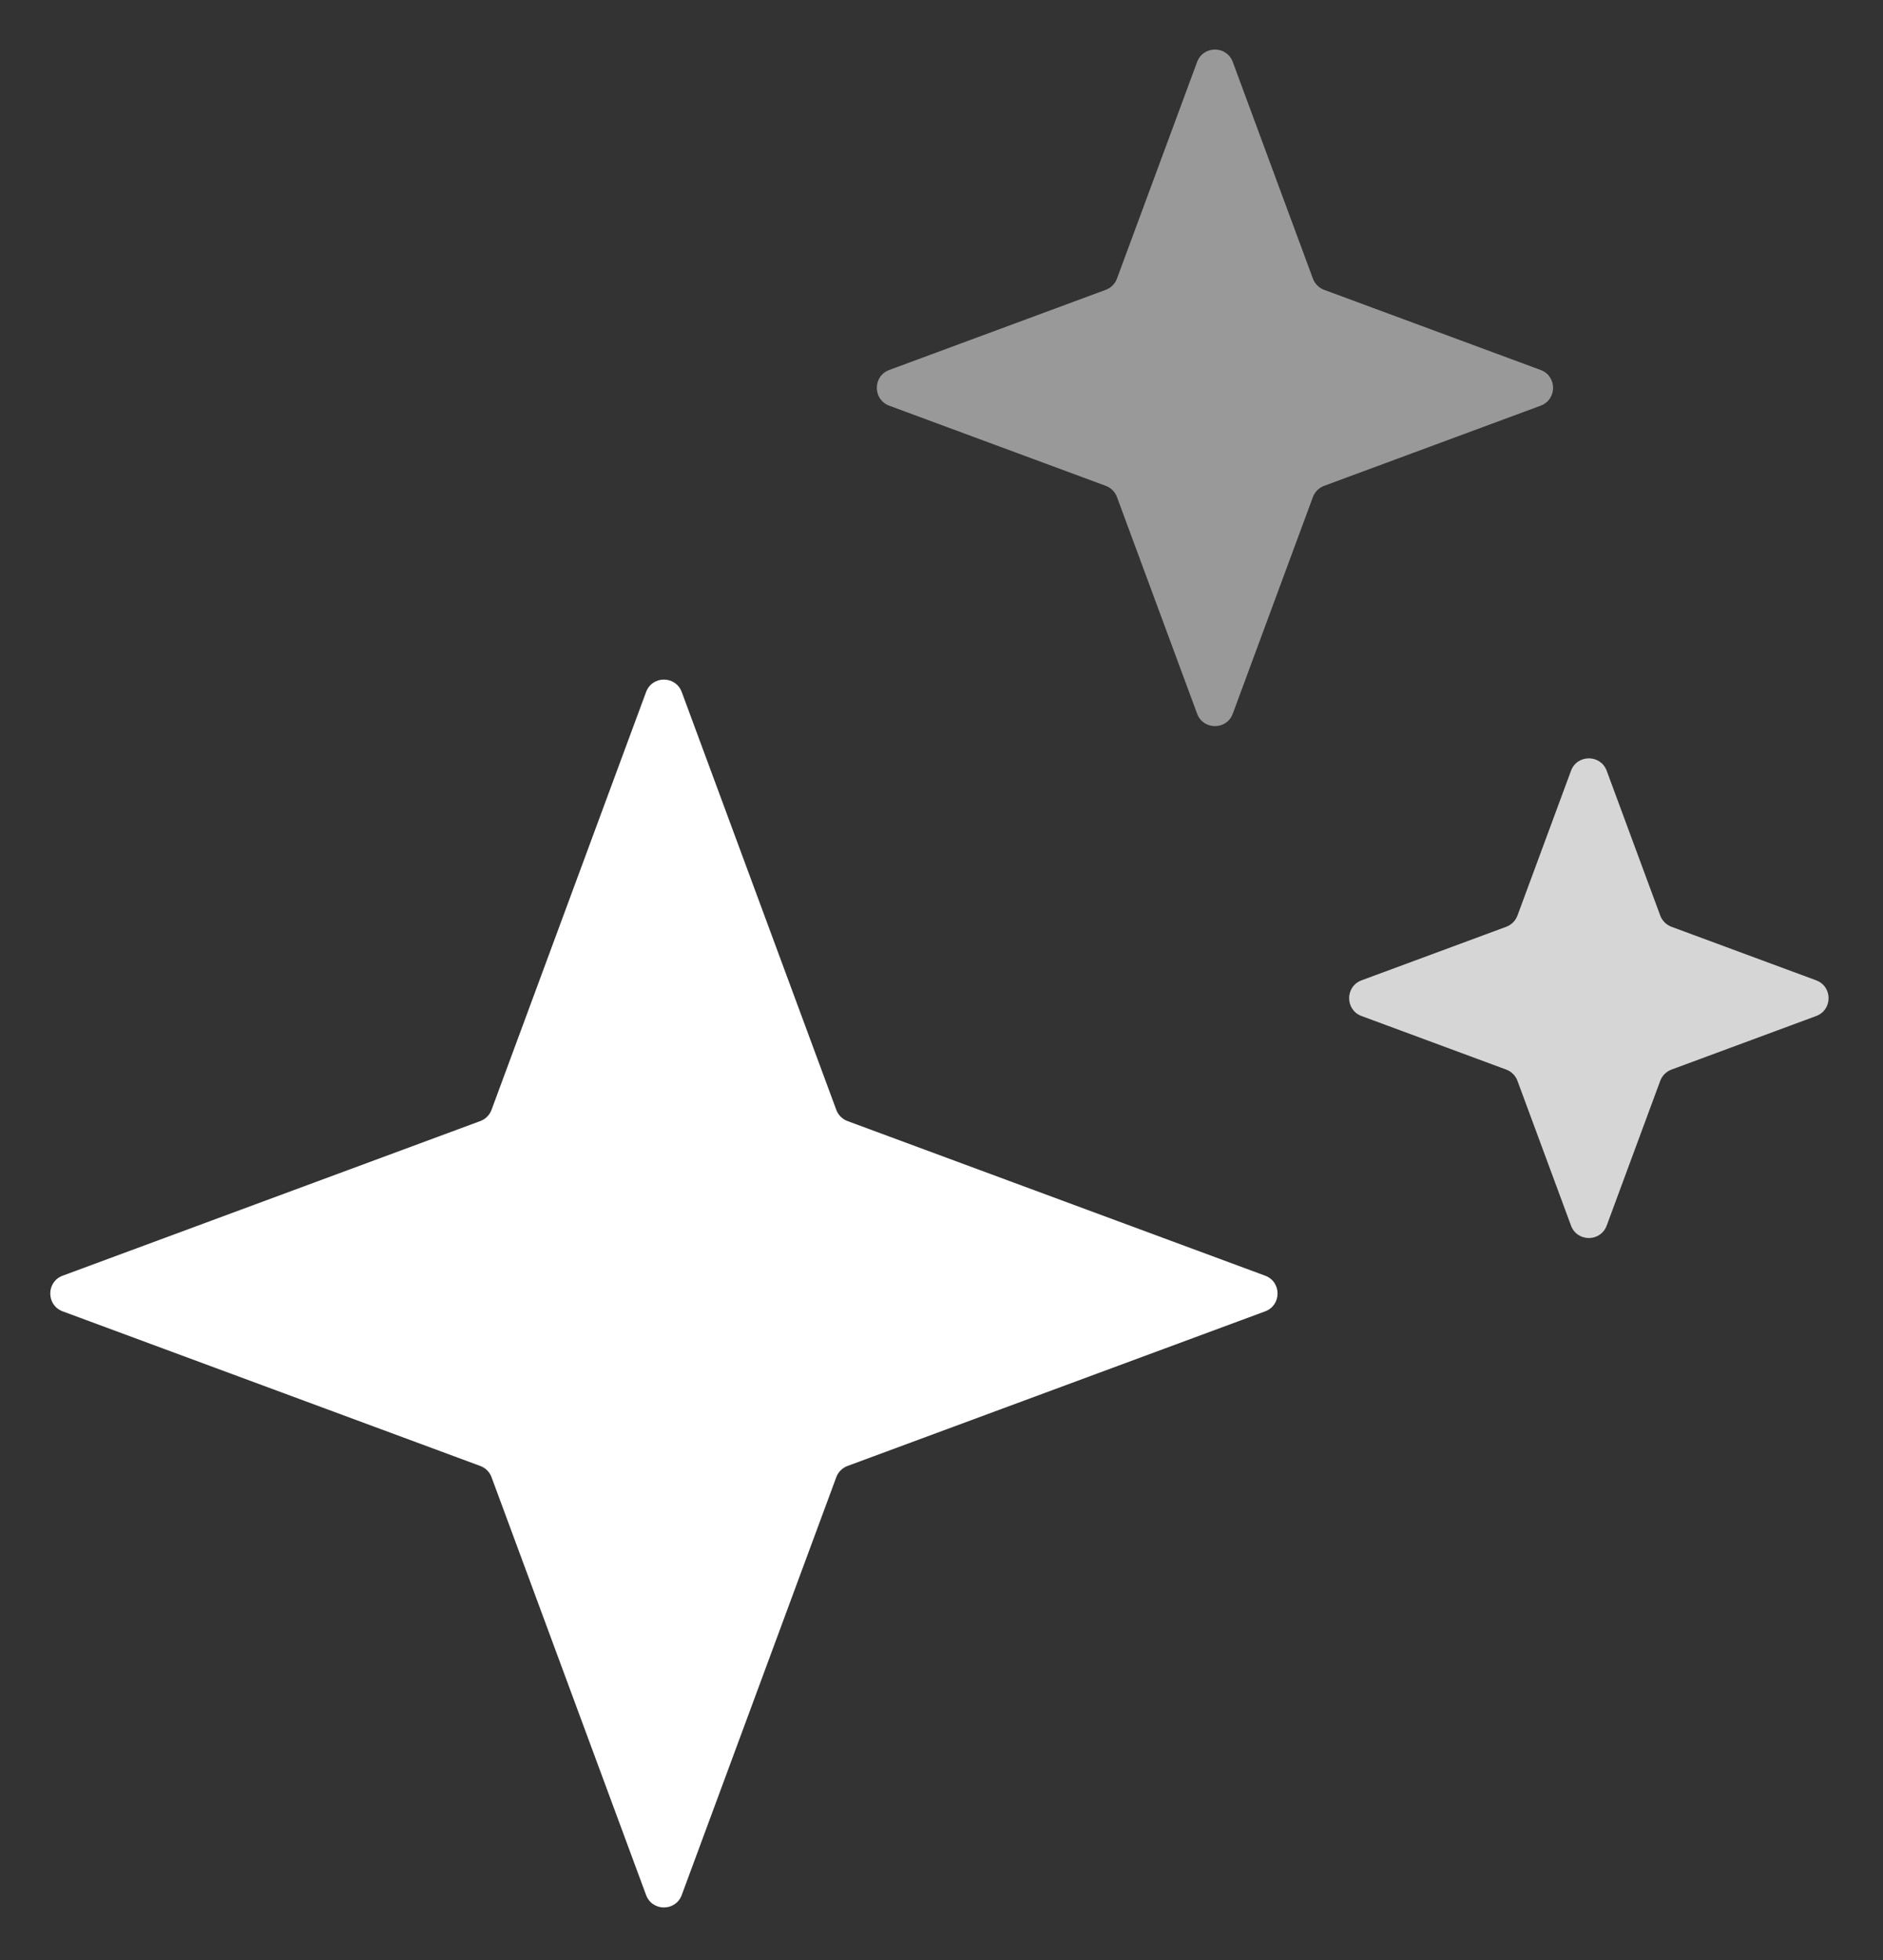
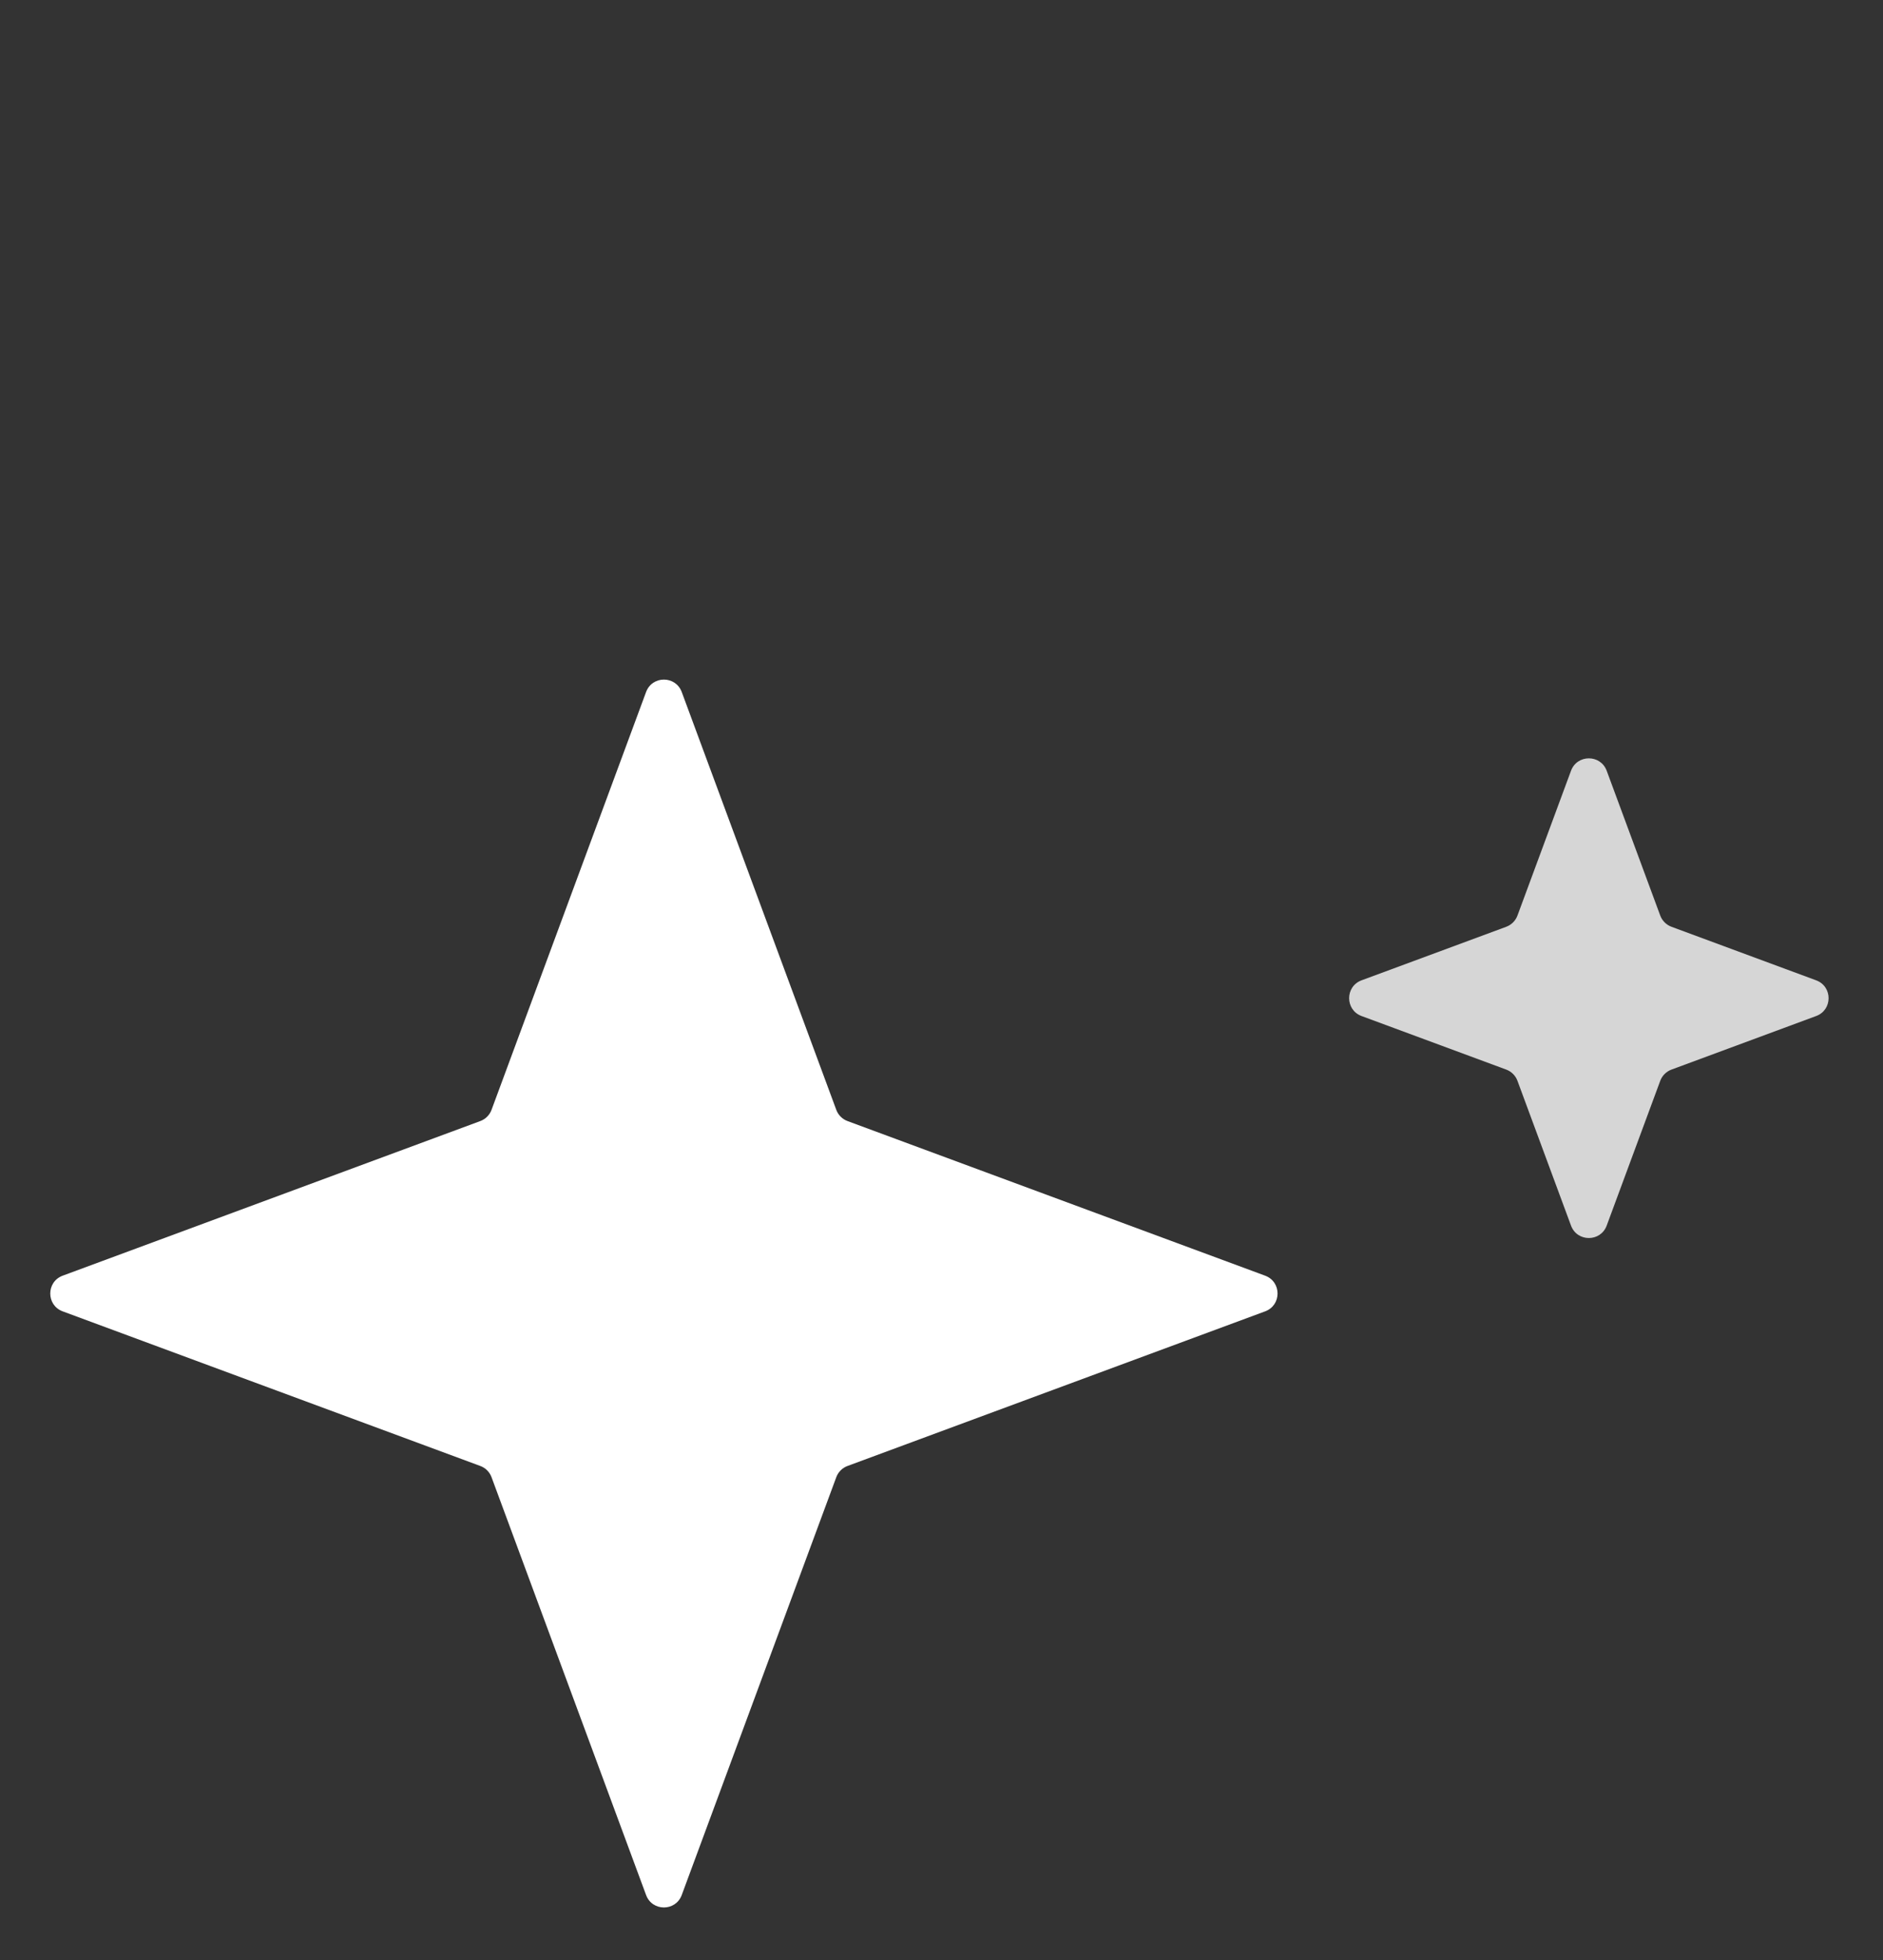
<svg xmlns="http://www.w3.org/2000/svg" width="99" height="103" viewBox="0 0 99 103" fill="none">
  <rect x="0" y="0" width="99" height="103" fill="#333333" stroke="none" />
-   <path opacity="0.5" d="M64.814 37.505C64.492 38.376 63.261 38.376 62.939 37.505L58.726 26.122C58.625 25.848 58.409 25.632 58.136 25.531L46.752 21.319C45.882 20.997 45.882 19.765 46.752 19.443L58.136 15.231C58.409 15.13 58.625 14.914 58.726 14.64L62.939 3.257C63.261 2.386 64.492 2.386 64.814 3.257L69.026 14.64C69.128 14.914 69.344 15.13 69.617 15.231L81.001 19.443C81.871 19.765 81.871 20.997 81.001 21.319L69.617 25.531C69.344 25.632 69.128 25.848 69.026 26.122L64.814 37.505Z" fill="white" />
  <path opacity="0.8" d="M84.473 64.406C84.151 65.277 82.919 65.277 82.597 64.406L79.782 56.799C79.681 56.525 79.465 56.309 79.192 56.208L71.584 53.393C70.714 53.071 70.714 51.84 71.584 51.517L79.192 48.703C79.465 48.601 79.681 48.385 79.782 48.112L82.597 40.504C82.919 39.634 84.151 39.634 84.473 40.504L87.288 48.112C87.389 48.385 87.605 48.601 87.879 48.703L95.486 51.517C96.357 51.84 96.357 53.071 95.486 53.393L87.879 56.208C87.605 56.309 87.389 56.525 87.288 56.799L84.473 64.406Z" fill="white" />
  <path d="M35.843 99.585C35.521 100.456 34.29 100.456 33.968 99.585L25.843 77.629C25.742 77.355 25.526 77.139 25.252 77.038L3.296 68.913C2.425 68.591 2.425 67.36 3.296 67.038L25.252 58.913C25.526 58.812 25.742 58.596 25.843 58.322L33.968 36.366C34.29 35.495 35.521 35.495 35.843 36.366L43.968 58.322C44.069 58.596 44.285 58.812 44.559 58.913L66.515 67.038C67.386 67.36 67.386 68.591 66.515 68.913L44.559 77.038C44.285 77.139 44.069 77.355 43.968 77.629L35.843 99.585Z" fill="white" />
</svg>